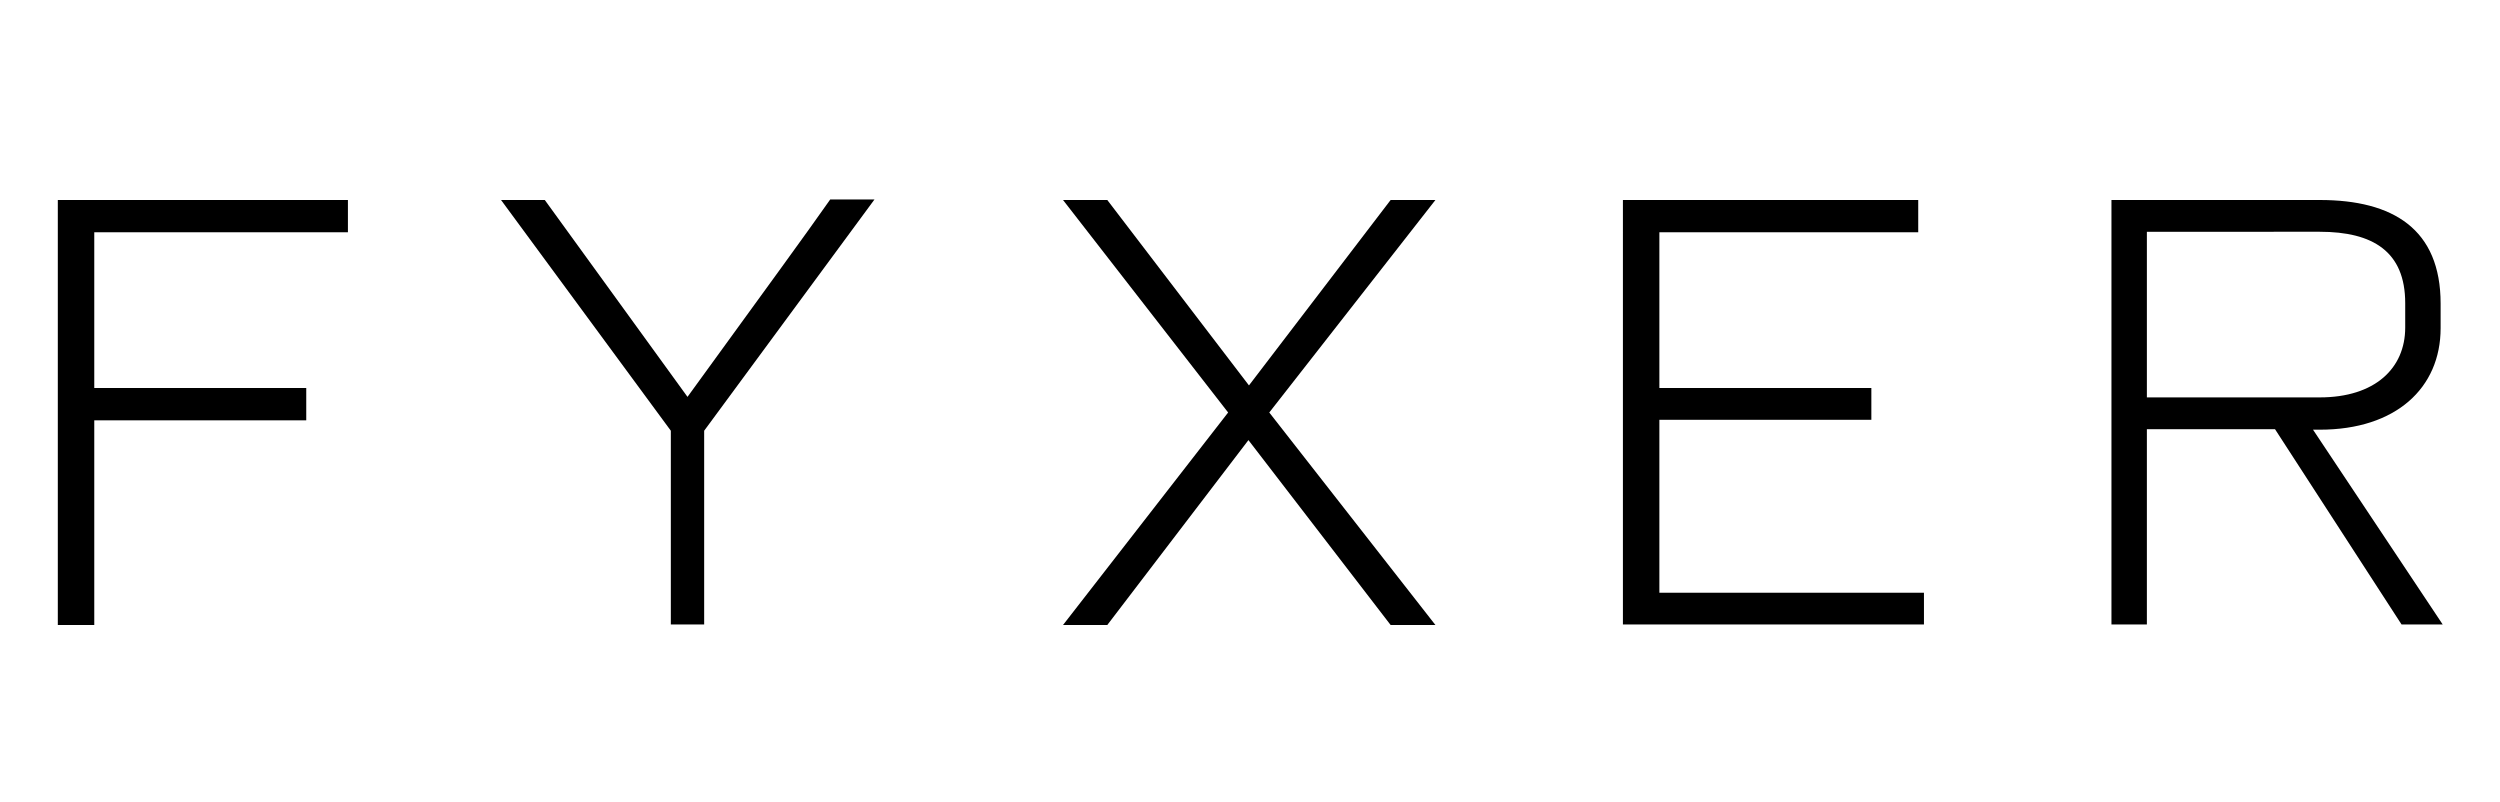
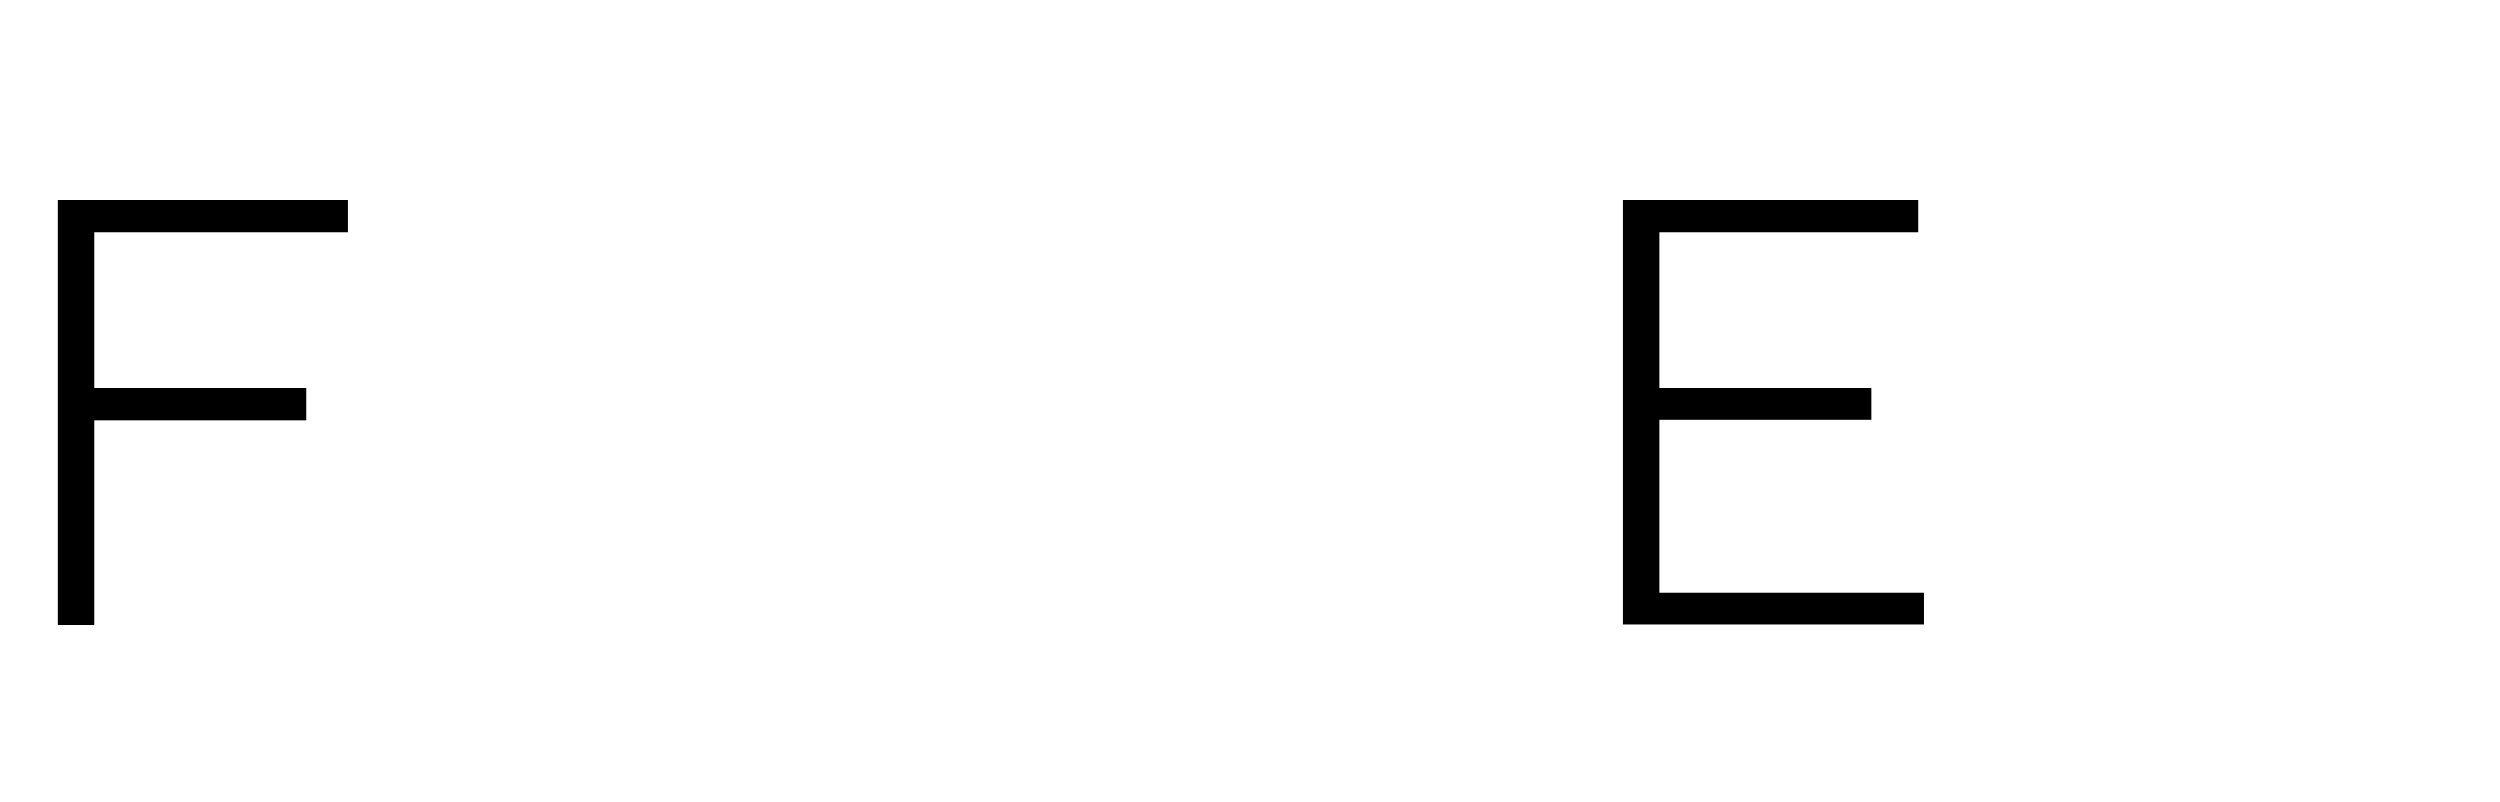
<svg xmlns="http://www.w3.org/2000/svg" version="1.1" id="Layer_1" x="0px" y="0px" viewBox="0 0 480 154" style="enable-background:new 0 0 480 154;" xml:space="preserve">
  <style type="text/css">
	.st0{fill:#FFFFFF;}
</style>
  <g>
    <path d="M11.1,119.9V38.4h55.7v6.2H18.1v29.9h40.7v6.2H18.1v39.3H11.1z" />
-     <path d="M128.8,119.9V82.7L96.2,38.4h8.4L132,76.2c16.4-22.6,22.2-30.5,27.4-37.9h8.5l-32.7,44.4v37.2H128.8z" />
-     <path d="M267,38.4h8.6l-31.9,40.8l31.9,40.8H267l-27.3-35.5l-27.1,35.5h-8.5l31.7-40.8l-31.7-40.8h8.5L239.8,74L267,38.4z" />
    <path d="M359.3,80.6h-40.7v33.2h50.8v6.1h-57.8V38.4h56.7v6.2h-49.7v29.9h40.7V80.6z" />
-     <path d="M469,119.9h-7.9l-24.3-37.5h-24.6v37.5h-6.8V38.4h40c14.1,0,23.2,5.6,23.2,19.9v4.7c0,11.5-8.6,19.5-23.2,19.5h-1.3   L469,119.9z M412.2,44.5v31.8h33.2c10.6,0,16.4-5.6,16.4-13.4v-4.7c0-9.9-6.2-13.7-16.4-13.7H412.2z" />
  </g>
</svg>